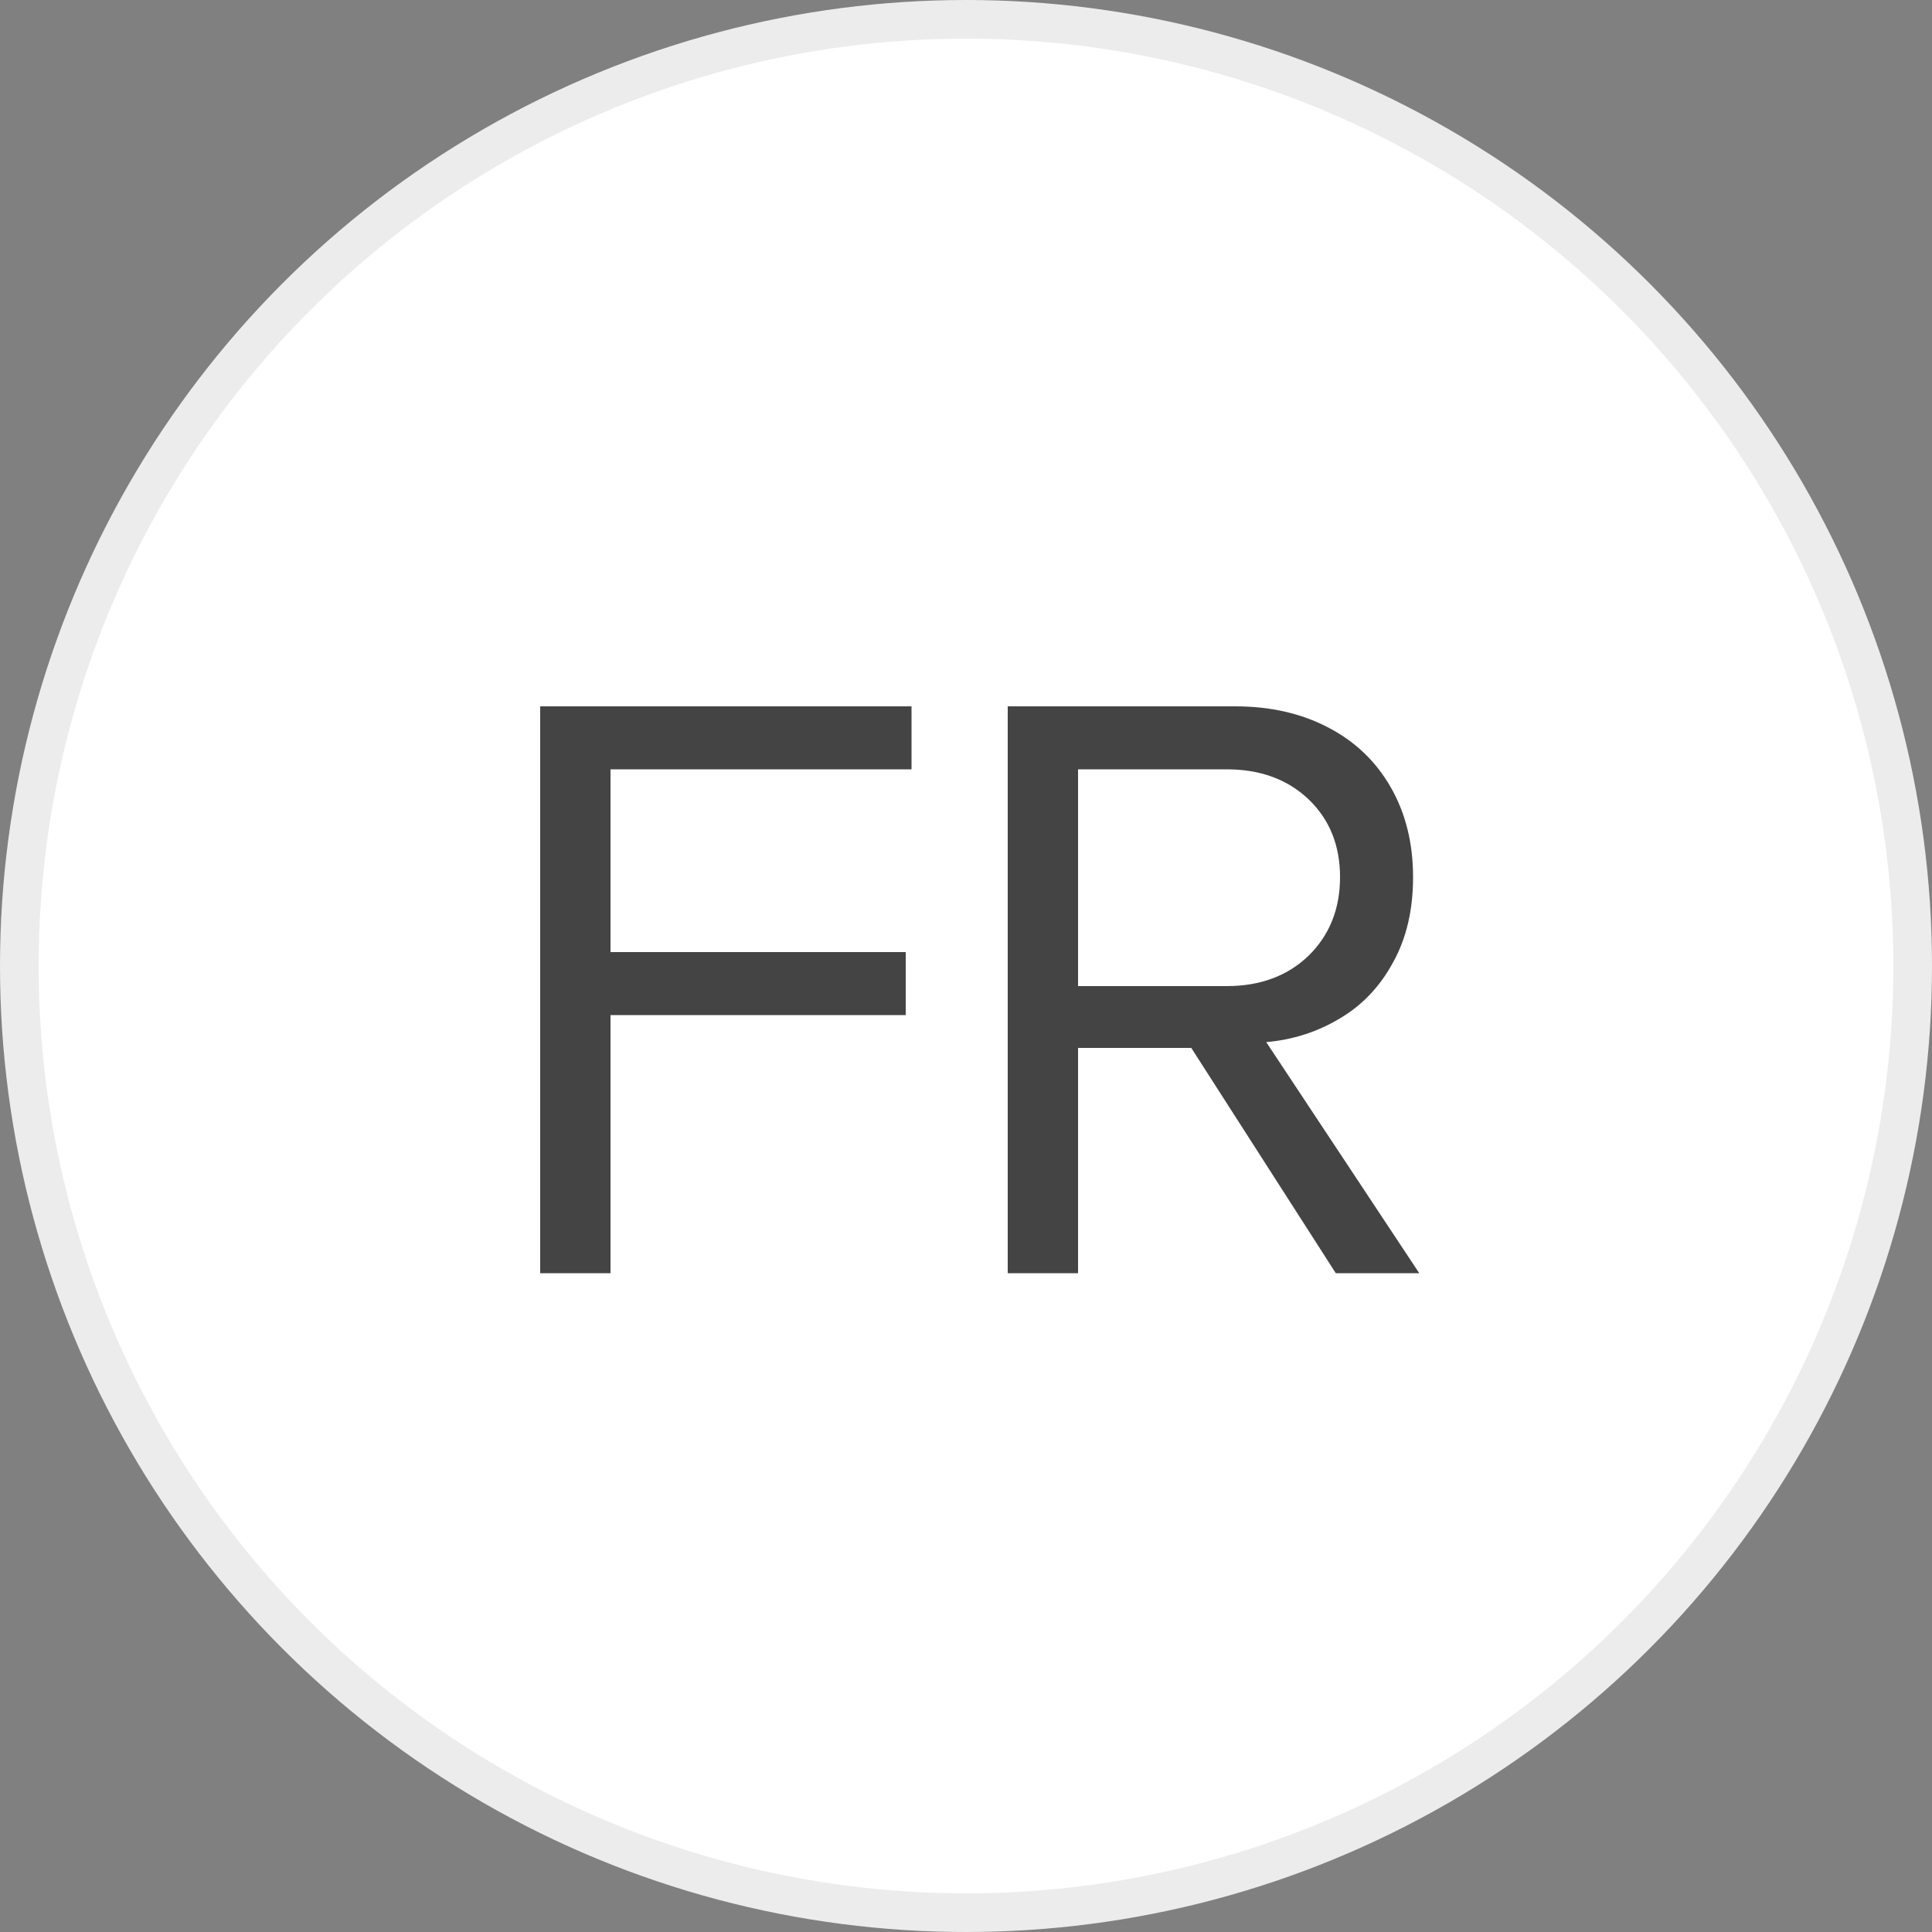
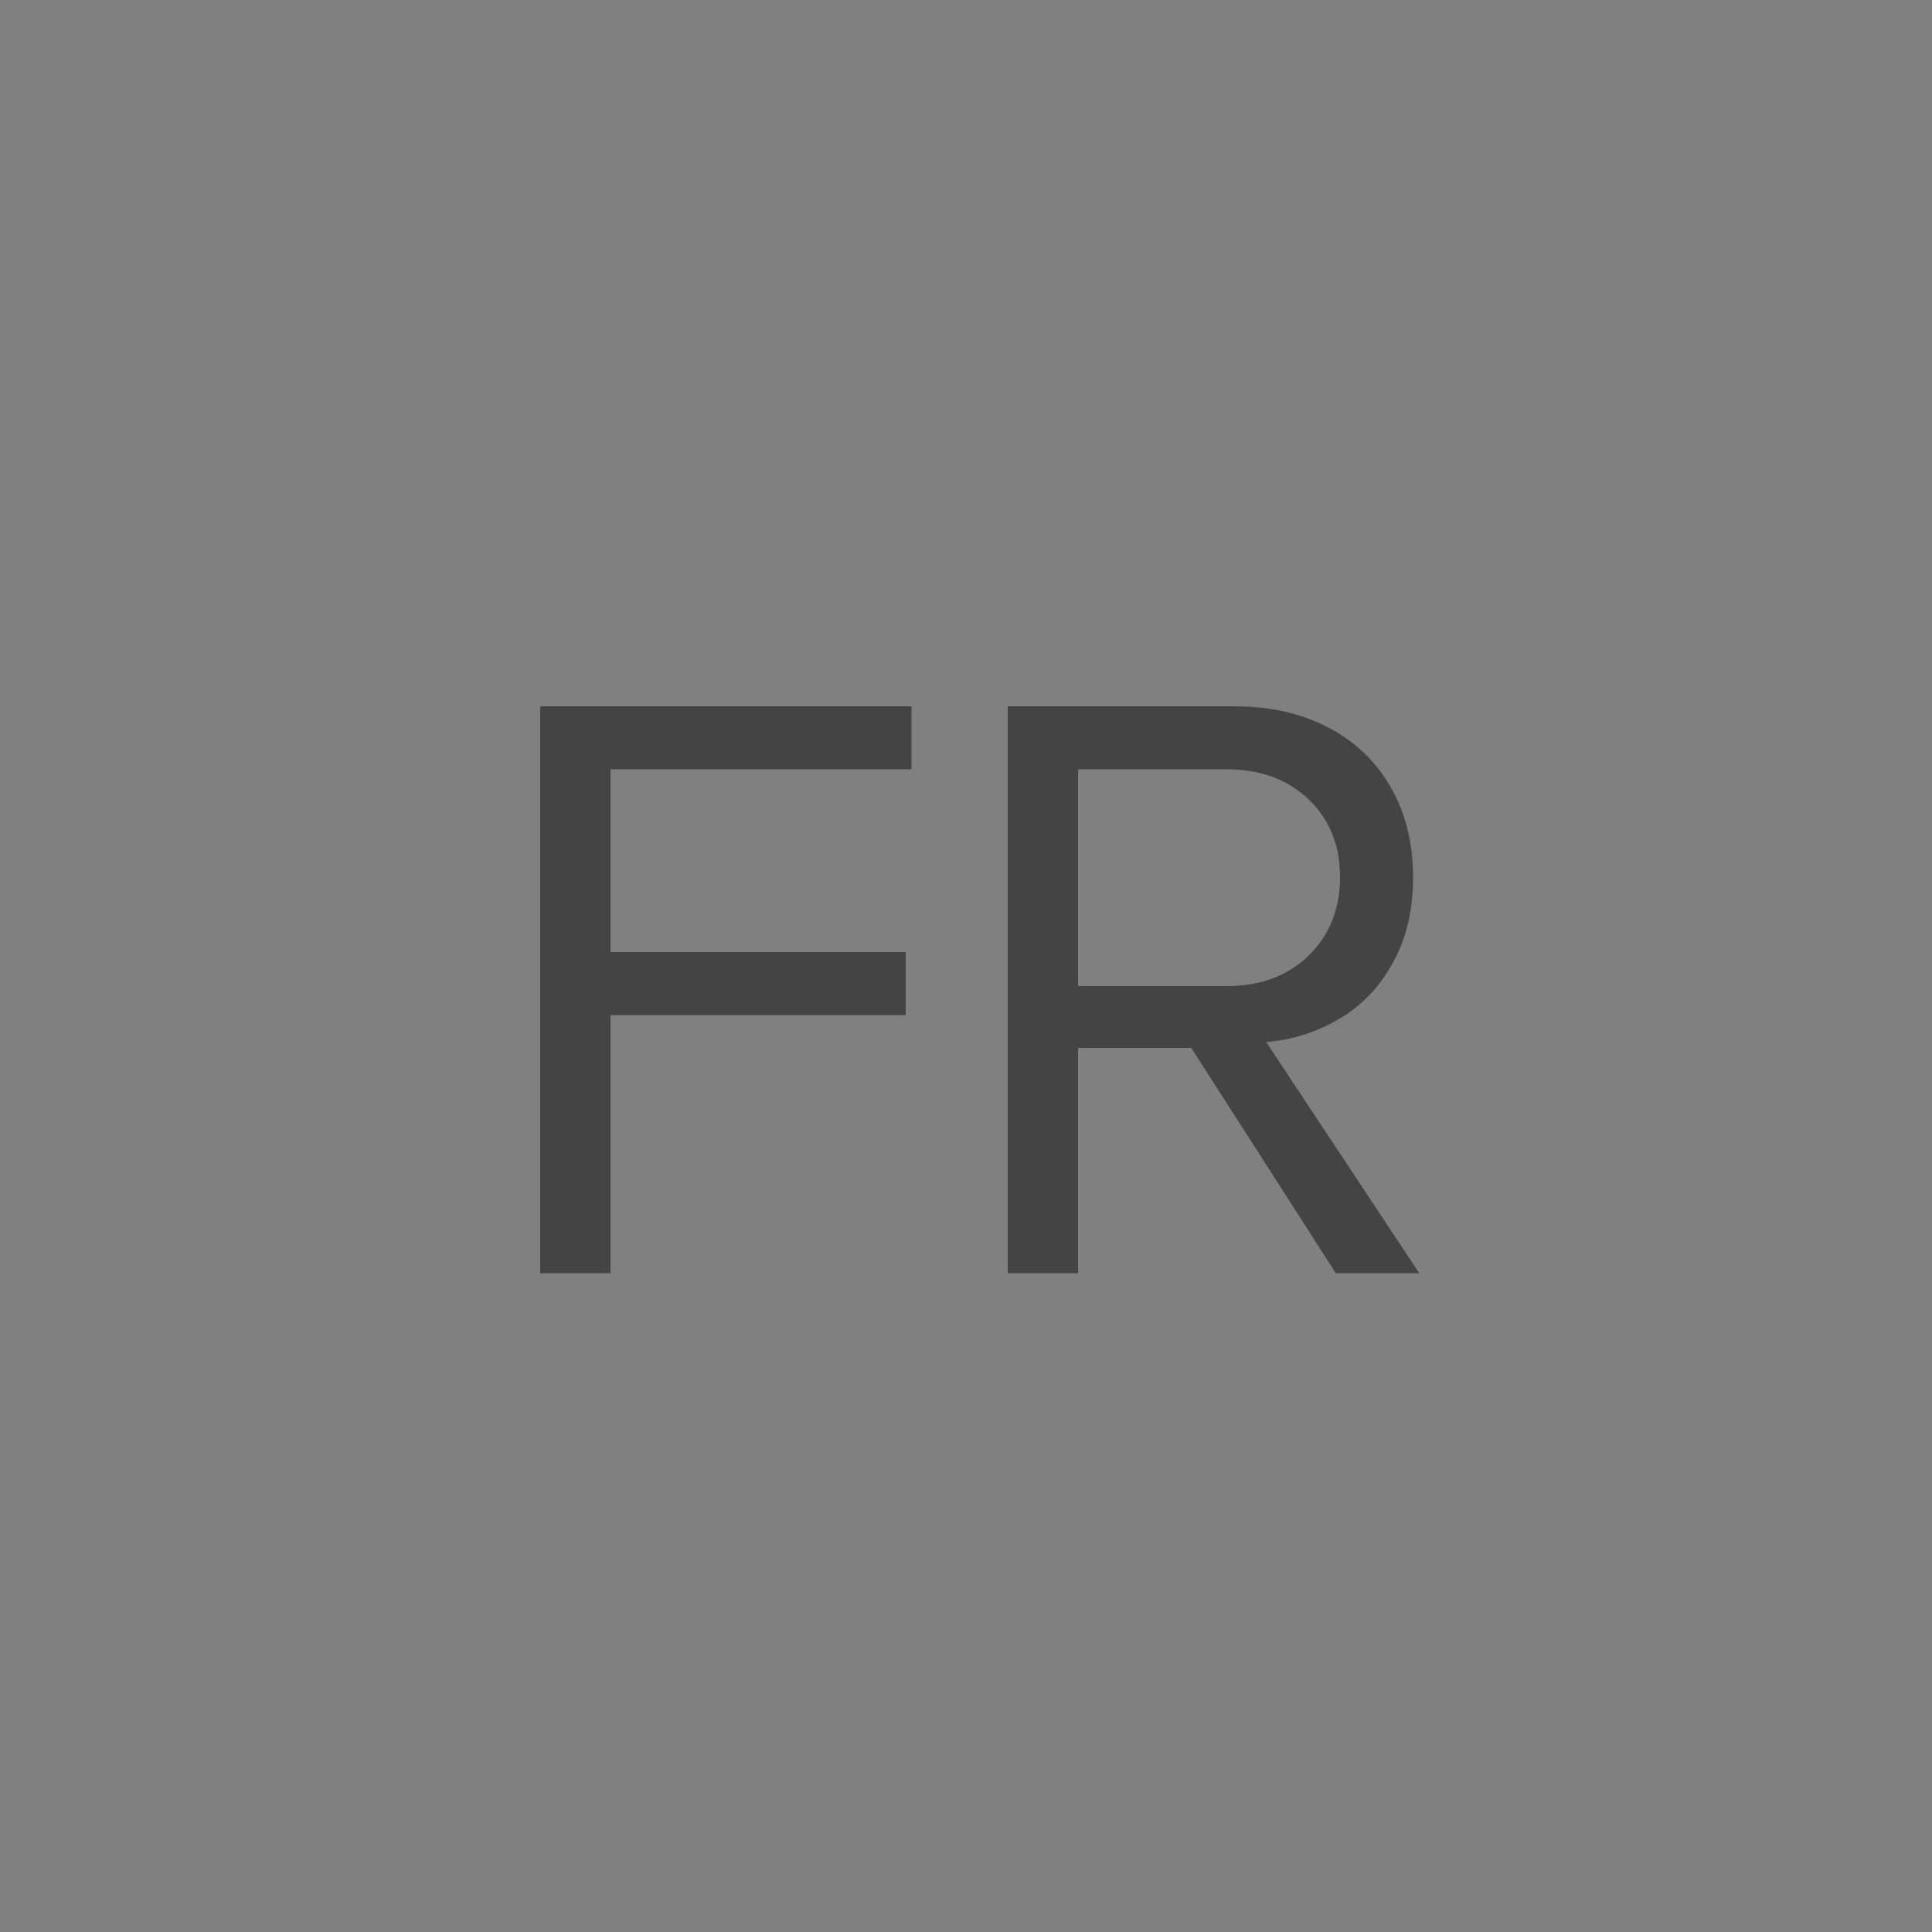
<svg xmlns="http://www.w3.org/2000/svg" width="50" height="50" viewBox="0 0 50 50" fill="white">
  <rect x="0" y="0" width="50" height="50" fill="#808080" stroke="none" />
-   <circle cx="25" cy="25" r="24.5" stroke="#ECECEC" stroke-width="1" />
  <path fill="#444444" d="M13.98 32.95L13.98 18.28L23.59 18.28L23.59 19.91L15.80 19.91L15.80 24.64L23.44 24.64L23.44 26.27L15.80 26.27L15.80 32.95L13.98 32.95ZM34.57 32.95L30.83 27.12L27.90 27.12L27.90 32.95L26.08 32.95L26.08 18.28L31.97 18.28Q33.32 18.28 34.36 18.82Q35.41 19.36 35.99 20.37Q36.57 21.38 36.57 22.70L36.57 22.70Q36.57 23.98 36.05 24.91Q35.54 25.85 34.67 26.36Q33.80 26.88 32.77 26.97L32.77 26.97L36.73 32.95L34.57 32.95ZM34.68 22.70Q34.68 21.47 33.87 20.69Q33.05 19.91 31.75 19.91L31.75 19.91L27.90 19.91L27.90 25.52L31.75 25.52Q33.05 25.52 33.87 24.73Q34.68 23.93 34.68 22.70L34.68 22.70Z" />
</svg>